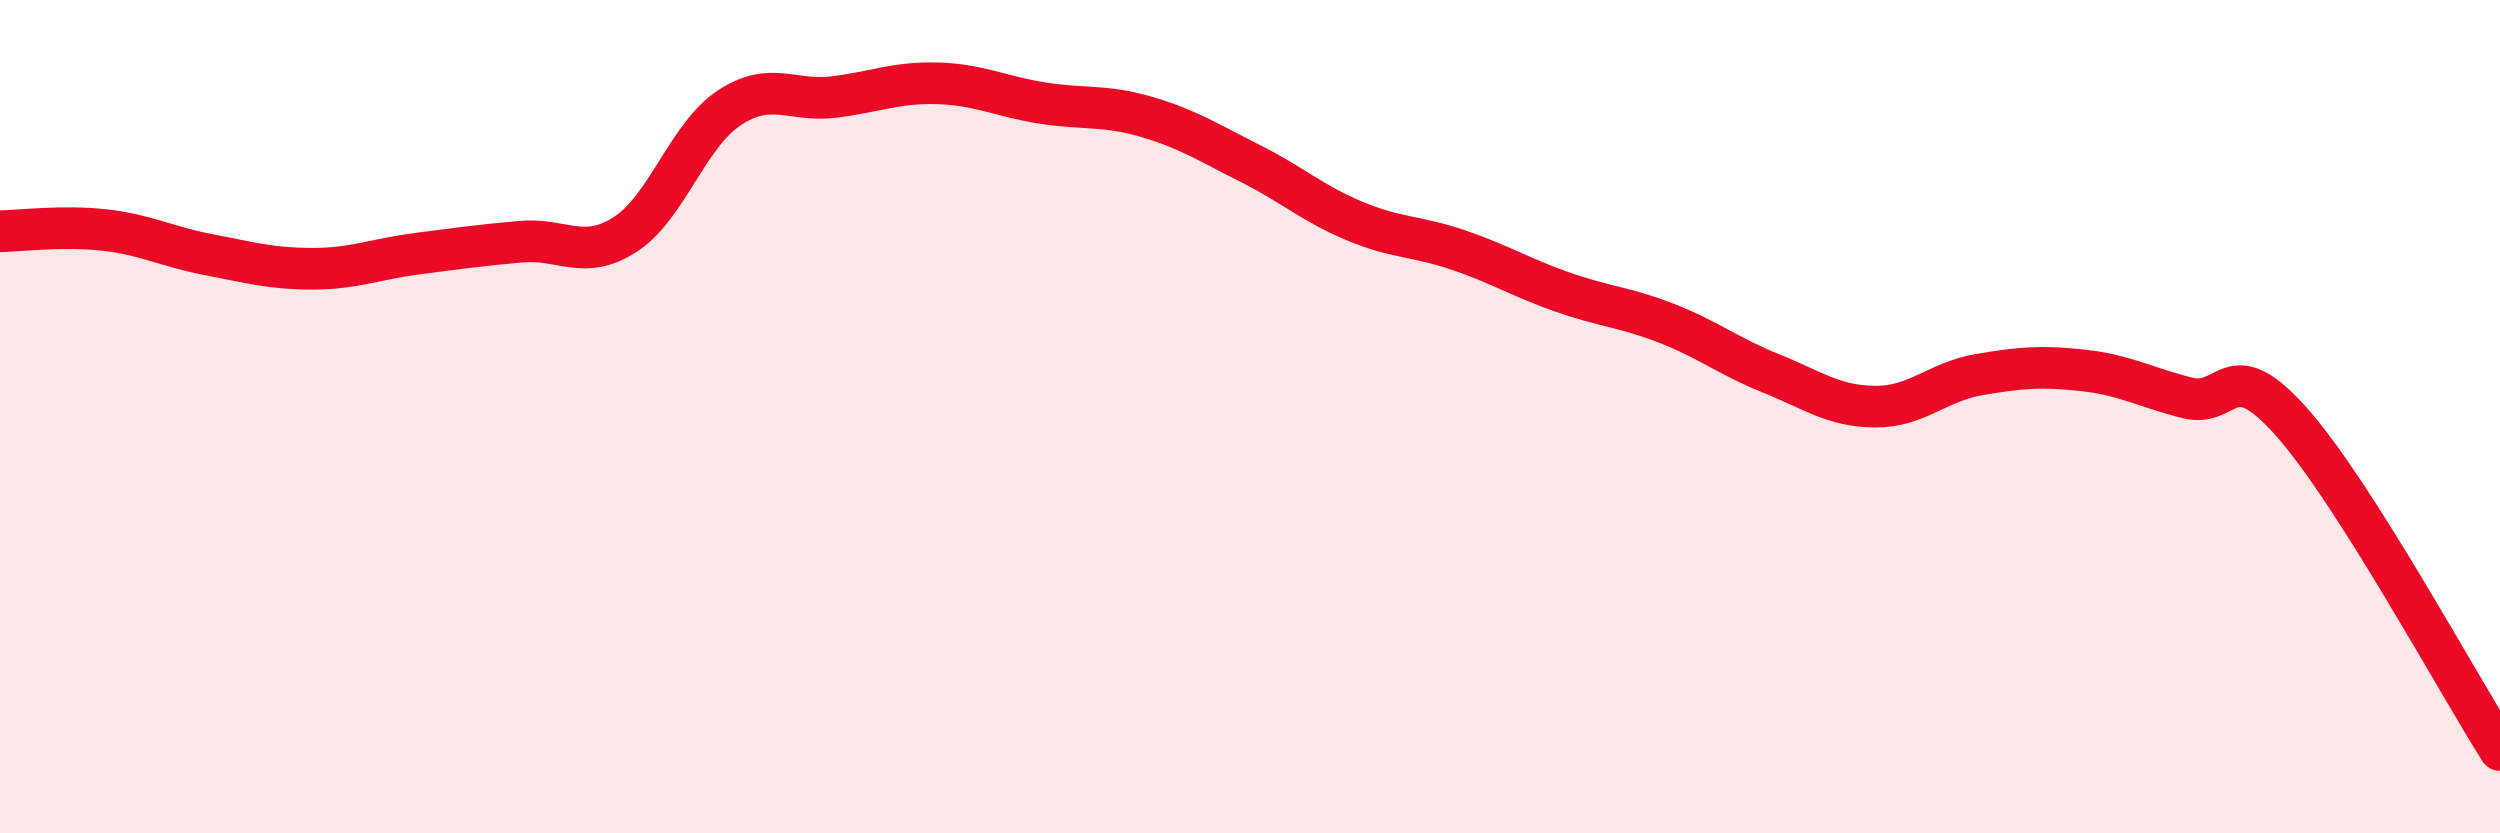
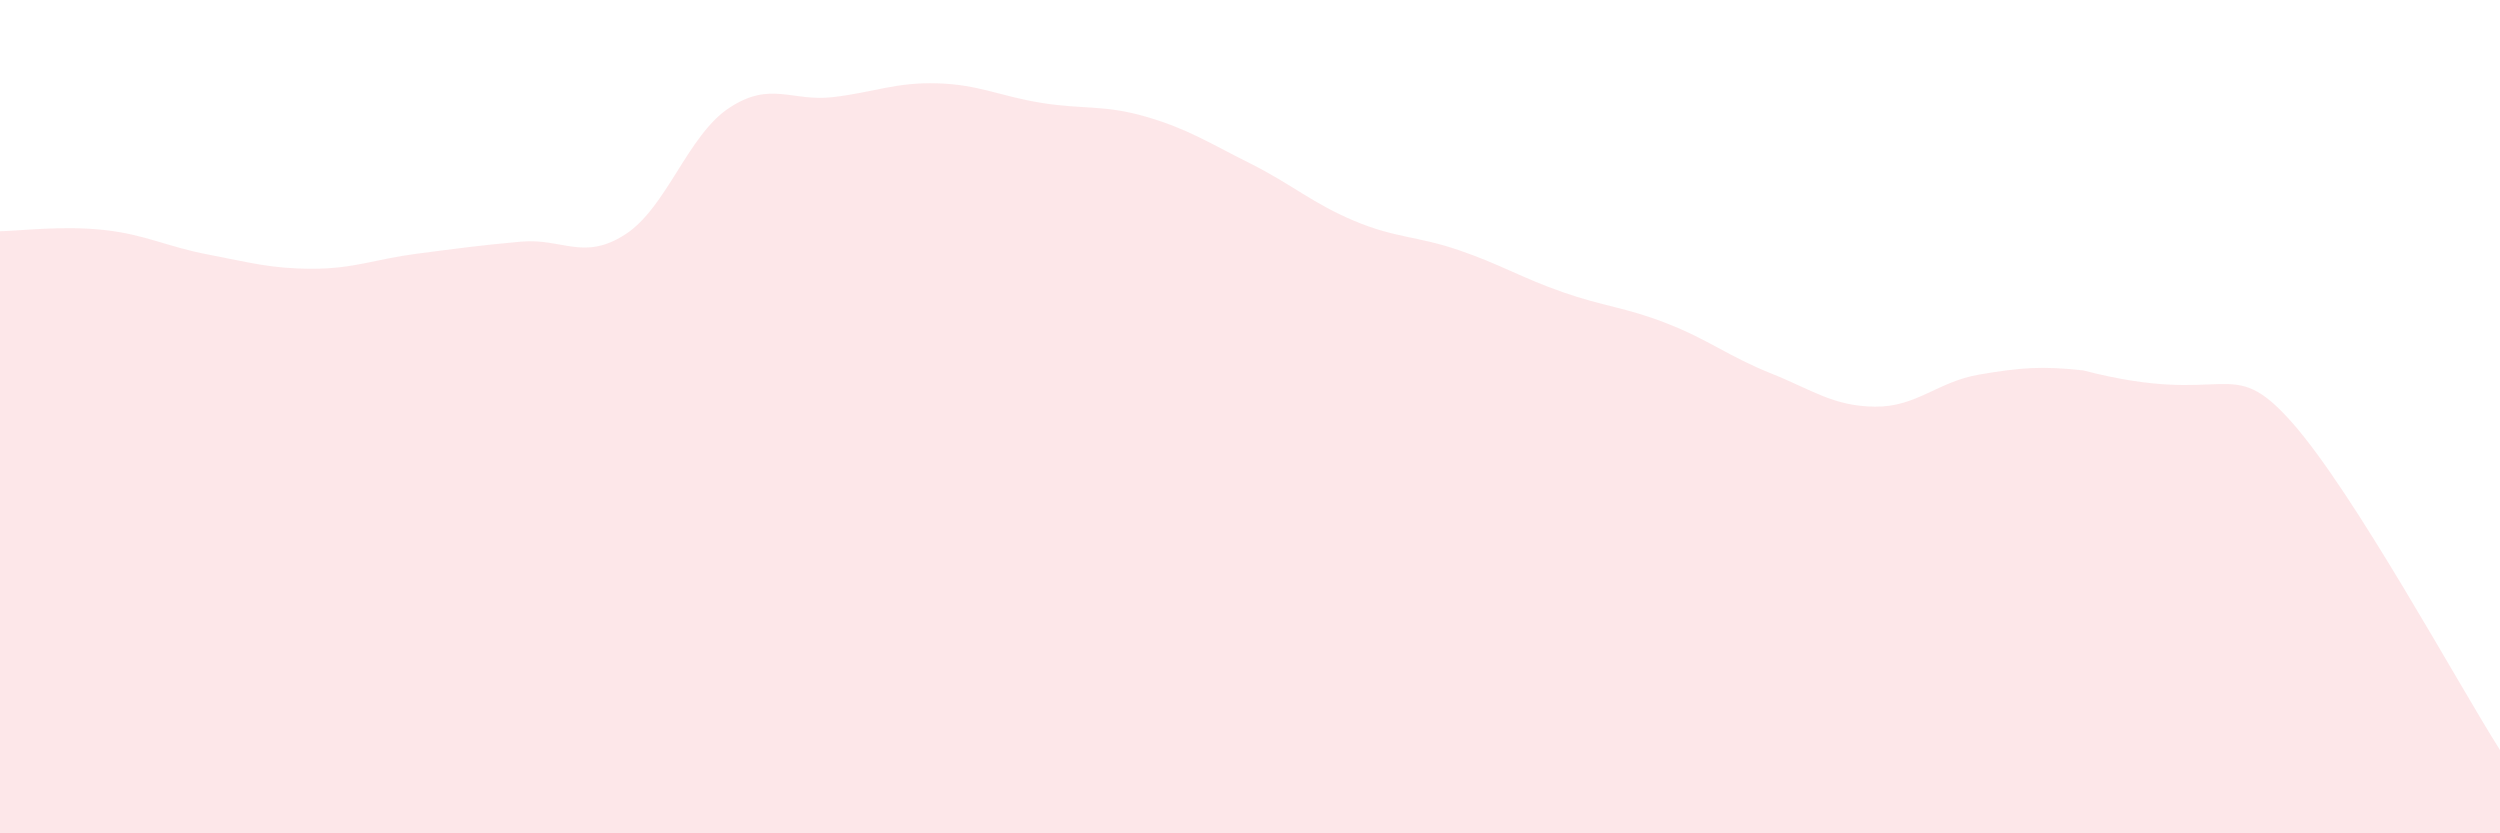
<svg xmlns="http://www.w3.org/2000/svg" width="60" height="20" viewBox="0 0 60 20">
-   <path d="M 0,5.55 C 0.5,5.54 1.5,5.41 2.5,5.52 C 3.5,5.63 4,5.92 5,6.11 C 6,6.3 6.5,6.45 7.5,6.45 C 8.5,6.45 9,6.22 10,6.09 C 11,5.96 11.5,5.89 12.5,5.8 C 13.5,5.71 14,6.27 15,5.63 C 16,4.99 16.5,3.25 17.5,2.59 C 18.5,1.93 19,2.45 20,2.33 C 21,2.21 21.5,1.97 22.5,2 C 23.5,2.03 24,2.31 25,2.47 C 26,2.63 26.5,2.51 27.5,2.8 C 28.5,3.09 29,3.42 30,3.92 C 31,4.42 31.5,4.88 32.5,5.3 C 33.5,5.72 34,5.66 35,6 C 36,6.34 36.5,6.66 37.5,7.01 C 38.5,7.36 39,7.37 40,7.76 C 41,8.15 41.5,8.56 42.5,8.96 C 43.5,9.36 44,9.75 45,9.76 C 46,9.77 46.5,9.16 47.5,8.99 C 48.5,8.82 49,8.78 50,8.89 C 51,9 51.5,9.3 52.5,9.55 C 53.5,9.8 53.5,8.44 55,10.13 C 56.5,11.82 59,16.43 60,18L60 20L0 20Z" fill="#EB0A25" opacity="0.1" stroke-linecap="round" stroke-linejoin="round" />
-   <path d="M 0,5.55 C 0.5,5.54 1.5,5.41 2.5,5.52 C 3.5,5.63 4,5.92 5,6.11 C 6,6.3 6.5,6.45 7.5,6.45 C 8.5,6.45 9,6.22 10,6.09 C 11,5.96 11.5,5.89 12.5,5.8 C 13.5,5.71 14,6.27 15,5.63 C 16,4.99 16.5,3.25 17.5,2.59 C 18.5,1.93 19,2.45 20,2.33 C 21,2.21 21.5,1.97 22.5,2 C 23.5,2.03 24,2.31 25,2.47 C 26,2.63 26.5,2.51 27.5,2.8 C 28.5,3.09 29,3.42 30,3.92 C 31,4.42 31.5,4.88 32.5,5.3 C 33.5,5.72 34,5.66 35,6 C 36,6.34 36.5,6.66 37.5,7.01 C 38.5,7.36 39,7.37 40,7.76 C 41,8.15 41.5,8.56 42.5,8.96 C 43.5,9.36 44,9.75 45,9.76 C 46,9.77 46.5,9.16 47.5,8.99 C 48.5,8.82 49,8.78 50,8.89 C 51,9 51.5,9.3 52.5,9.55 C 53.5,9.8 53.5,8.44 55,10.13 C 56.5,11.82 59,16.43 60,18" stroke="#EB0A25" stroke-width="1" fill="none" stroke-linecap="round" stroke-linejoin="round" />
+   <path d="M 0,5.55 C 0.5,5.54 1.5,5.41 2.5,5.52 C 3.5,5.63 4,5.92 5,6.11 C 6,6.3 6.5,6.45 7.5,6.45 C 8.5,6.45 9,6.22 10,6.09 C 11,5.96 11.5,5.89 12.5,5.8 C 13.5,5.71 14,6.27 15,5.63 C 16,4.99 16.5,3.25 17.5,2.59 C 18.5,1.93 19,2.45 20,2.33 C 21,2.21 21.5,1.97 22.5,2 C 23.5,2.03 24,2.31 25,2.47 C 26,2.63 26.5,2.51 27.5,2.8 C 28.5,3.09 29,3.42 30,3.92 C 31,4.42 31.5,4.88 32.5,5.3 C 33.5,5.72 34,5.66 35,6 C 36,6.34 36.5,6.66 37.5,7.01 C 38.5,7.36 39,7.37 40,7.76 C 41,8.15 41.5,8.56 42.5,8.96 C 43.5,9.36 44,9.75 45,9.76 C 46,9.77 46.5,9.16 47.5,8.99 C 48.5,8.82 49,8.78 50,8.89 C 53.5,9.8 53.5,8.44 55,10.13 C 56.5,11.82 59,16.43 60,18L60 20L0 20Z" fill="#EB0A25" opacity="0.1" stroke-linecap="round" stroke-linejoin="round" />
</svg>